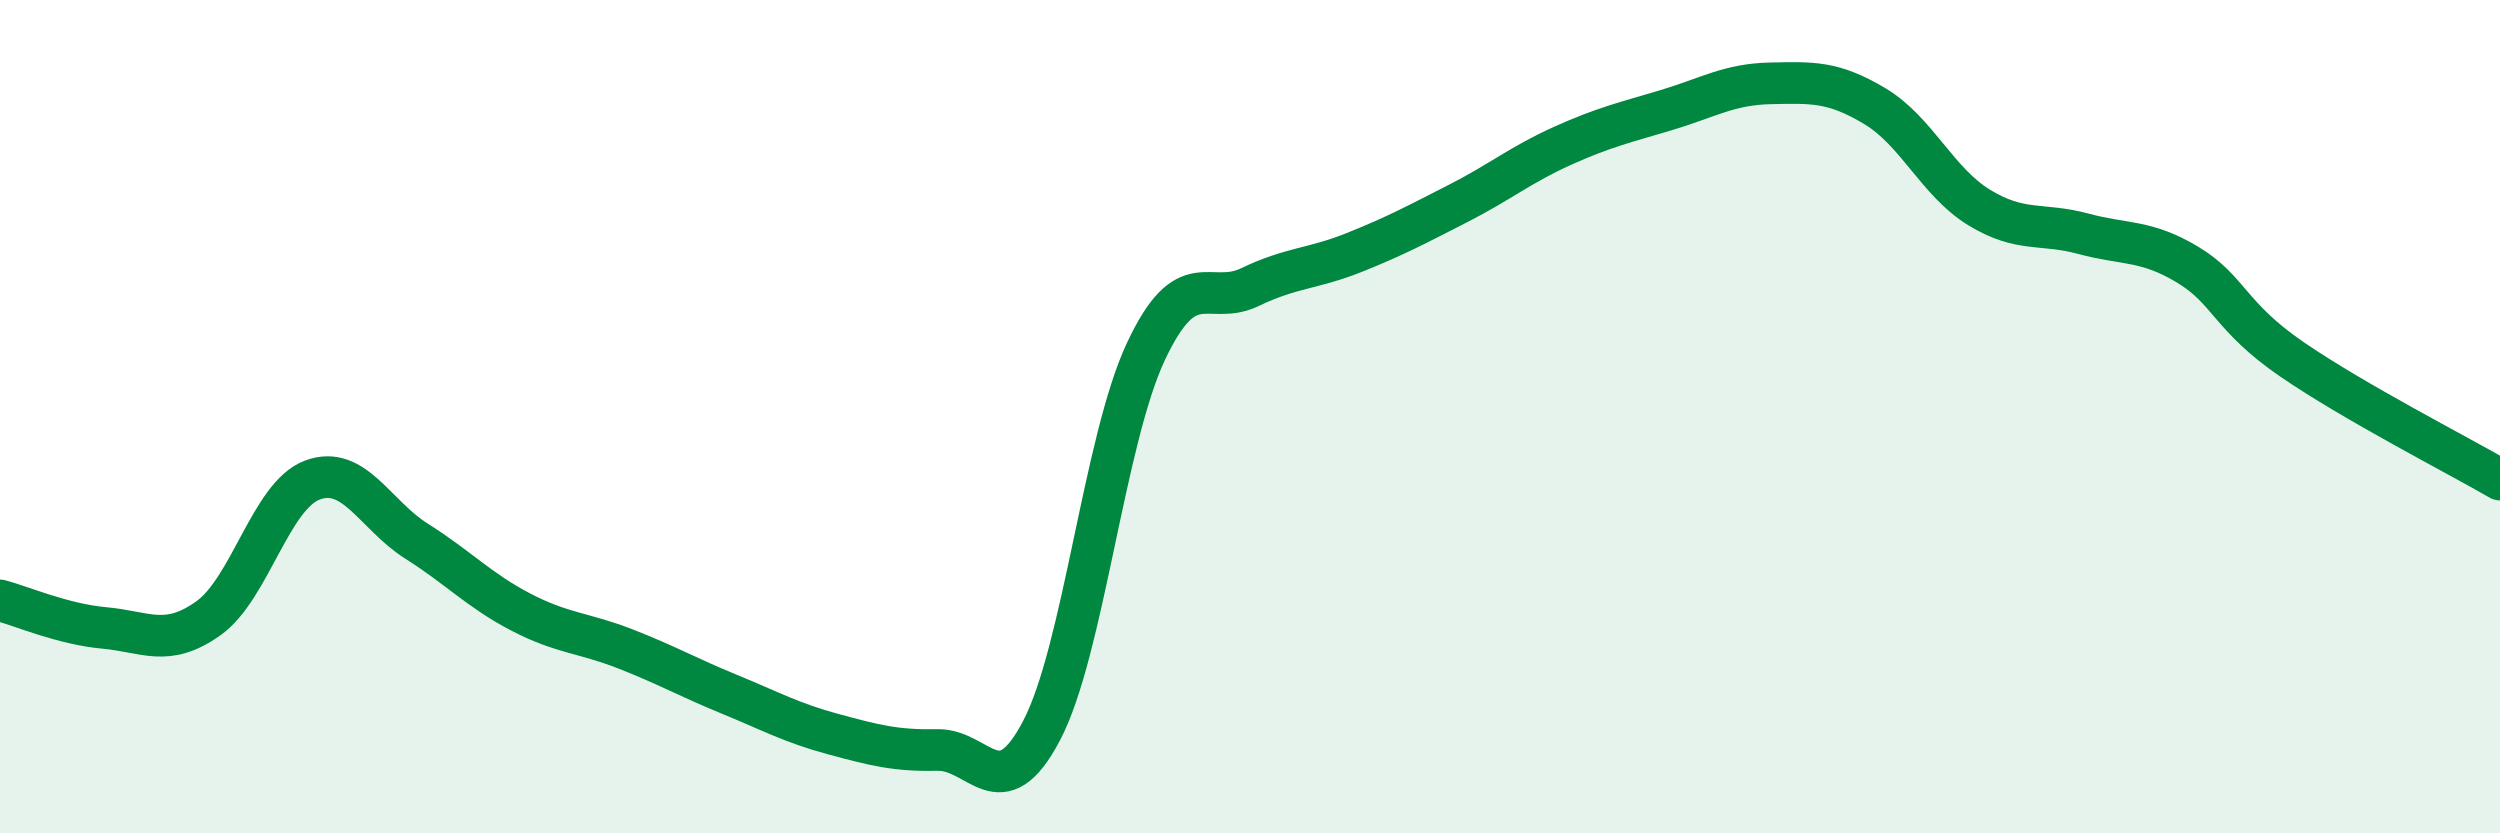
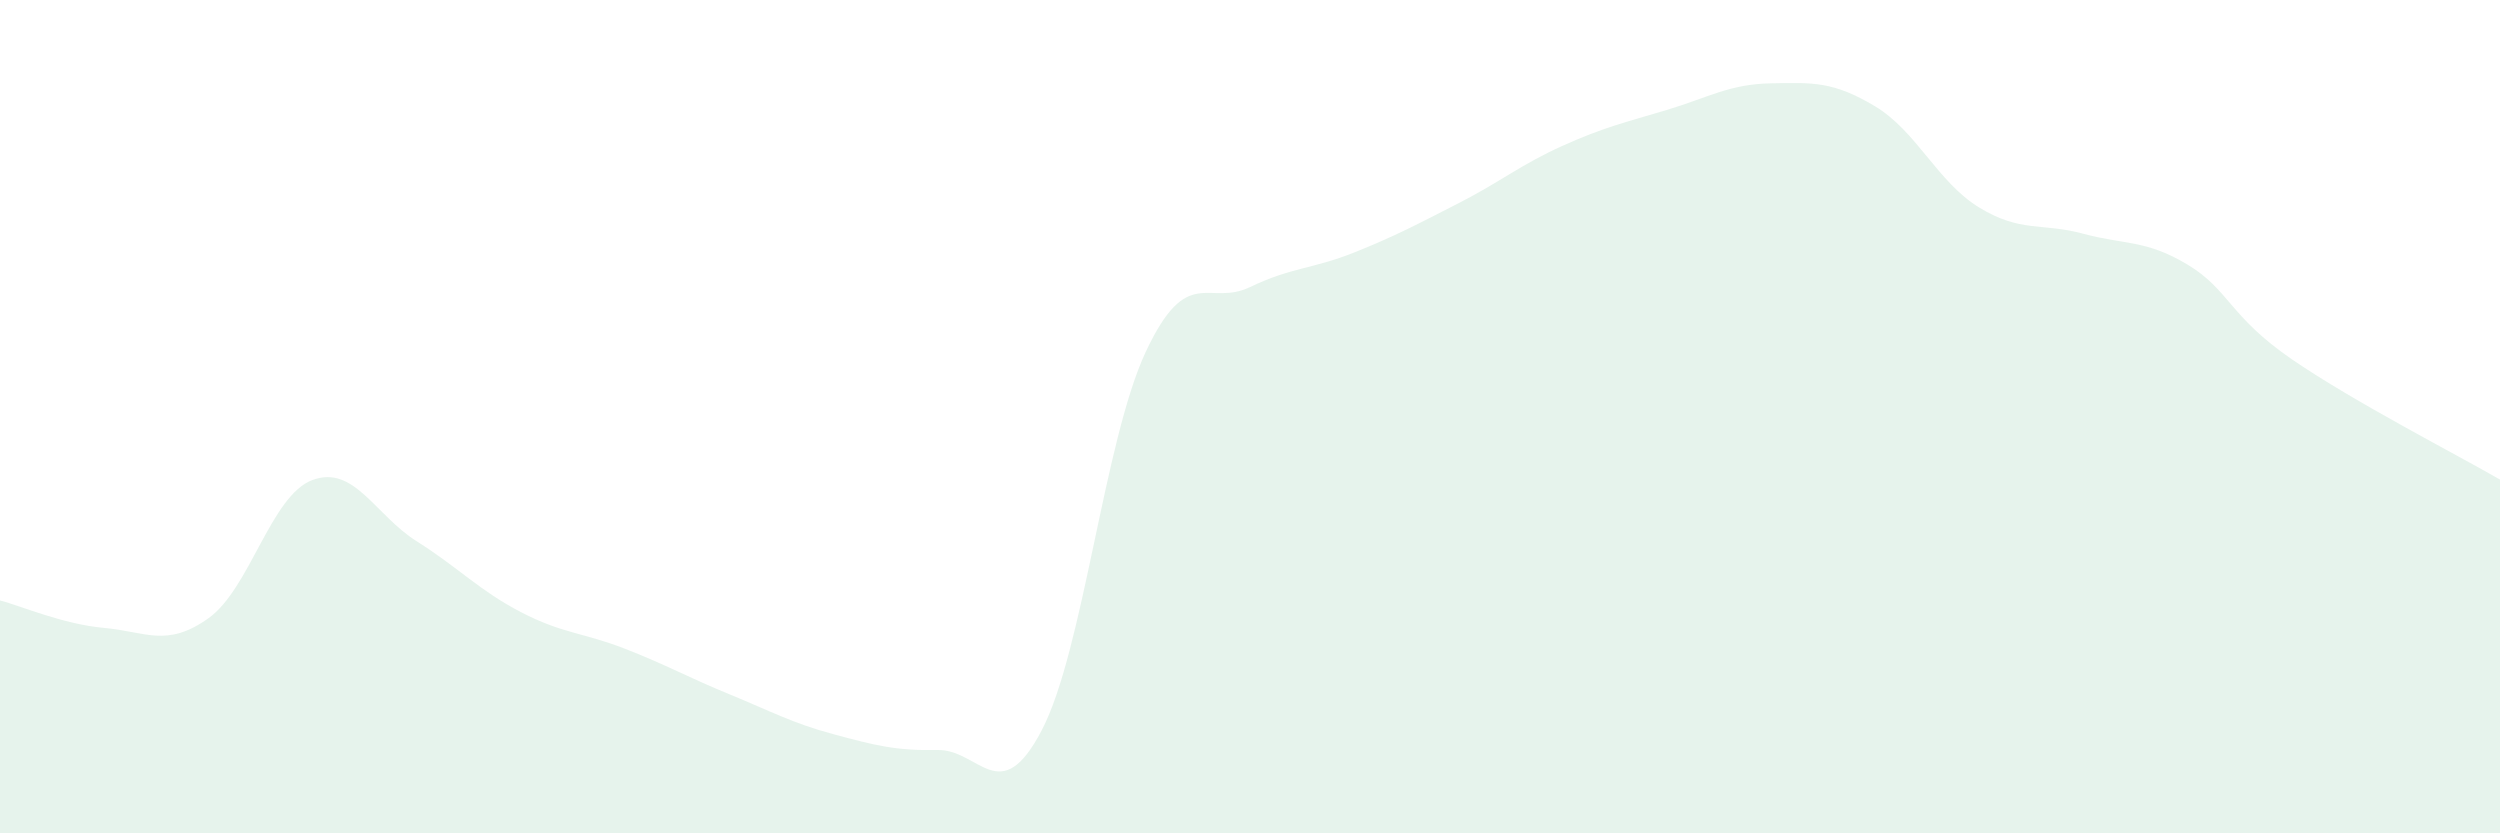
<svg xmlns="http://www.w3.org/2000/svg" width="60" height="20" viewBox="0 0 60 20">
  <path d="M 0,14.41 C 0.5,14.54 1.5,14.98 2.5,15.07 C 3.5,15.16 4,15.55 5,14.84 C 6,14.13 6.5,11.89 7.5,11.52 C 8.5,11.15 9,12.36 10,12.99 C 11,13.62 11.5,14.17 12.5,14.69 C 13.5,15.21 14,15.18 15,15.57 C 16,15.96 16.5,16.25 17.5,16.66 C 18.5,17.07 19,17.35 20,17.62 C 21,17.89 21.5,18.02 22.5,18 C 23.5,17.98 24,19.44 25,17.53 C 26,15.62 26.5,10.57 27.5,8.44 C 28.5,6.31 29,7.37 30,6.89 C 31,6.41 31.5,6.46 32.5,6.06 C 33.5,5.66 34,5.39 35,4.88 C 36,4.37 36.5,3.95 37.5,3.5 C 38.5,3.05 39,2.94 40,2.64 C 41,2.34 41.5,2.02 42.5,2 C 43.5,1.98 44,1.95 45,2.55 C 46,3.15 46.5,4.37 47.5,4.98 C 48.5,5.59 49,5.34 50,5.61 C 51,5.88 51.5,5.75 52.5,6.35 C 53.5,6.95 53.5,7.59 55,8.62 C 56.5,9.65 59,10.93 60,11.51L60 20L0 20Z" fill="#008740" opacity="0.1" stroke-linecap="round" stroke-linejoin="round" />
-   <path d="M 0,14.41 C 0.5,14.54 1.5,14.98 2.5,15.07 C 3.5,15.16 4,15.55 5,14.84 C 6,14.13 6.5,11.89 7.5,11.52 C 8.5,11.15 9,12.36 10,12.99 C 11,13.62 11.5,14.17 12.5,14.69 C 13.5,15.21 14,15.18 15,15.57 C 16,15.96 16.5,16.25 17.5,16.66 C 18.5,17.07 19,17.35 20,17.62 C 21,17.89 21.5,18.02 22.5,18 C 23.5,17.98 24,19.44 25,17.53 C 26,15.62 26.5,10.57 27.5,8.44 C 28.5,6.31 29,7.37 30,6.89 C 31,6.41 31.5,6.46 32.5,6.06 C 33.5,5.66 34,5.39 35,4.88 C 36,4.37 36.5,3.95 37.5,3.5 C 38.5,3.05 39,2.94 40,2.64 C 41,2.34 41.5,2.02 42.5,2 C 43.5,1.98 44,1.95 45,2.55 C 46,3.15 46.5,4.37 47.5,4.98 C 48.5,5.59 49,5.34 50,5.61 C 51,5.88 51.5,5.75 52.5,6.35 C 53.5,6.95 53.5,7.59 55,8.62 C 56.5,9.65 59,10.93 60,11.51" stroke="#008740" stroke-width="1" fill="none" stroke-linecap="round" stroke-linejoin="round" />
</svg>